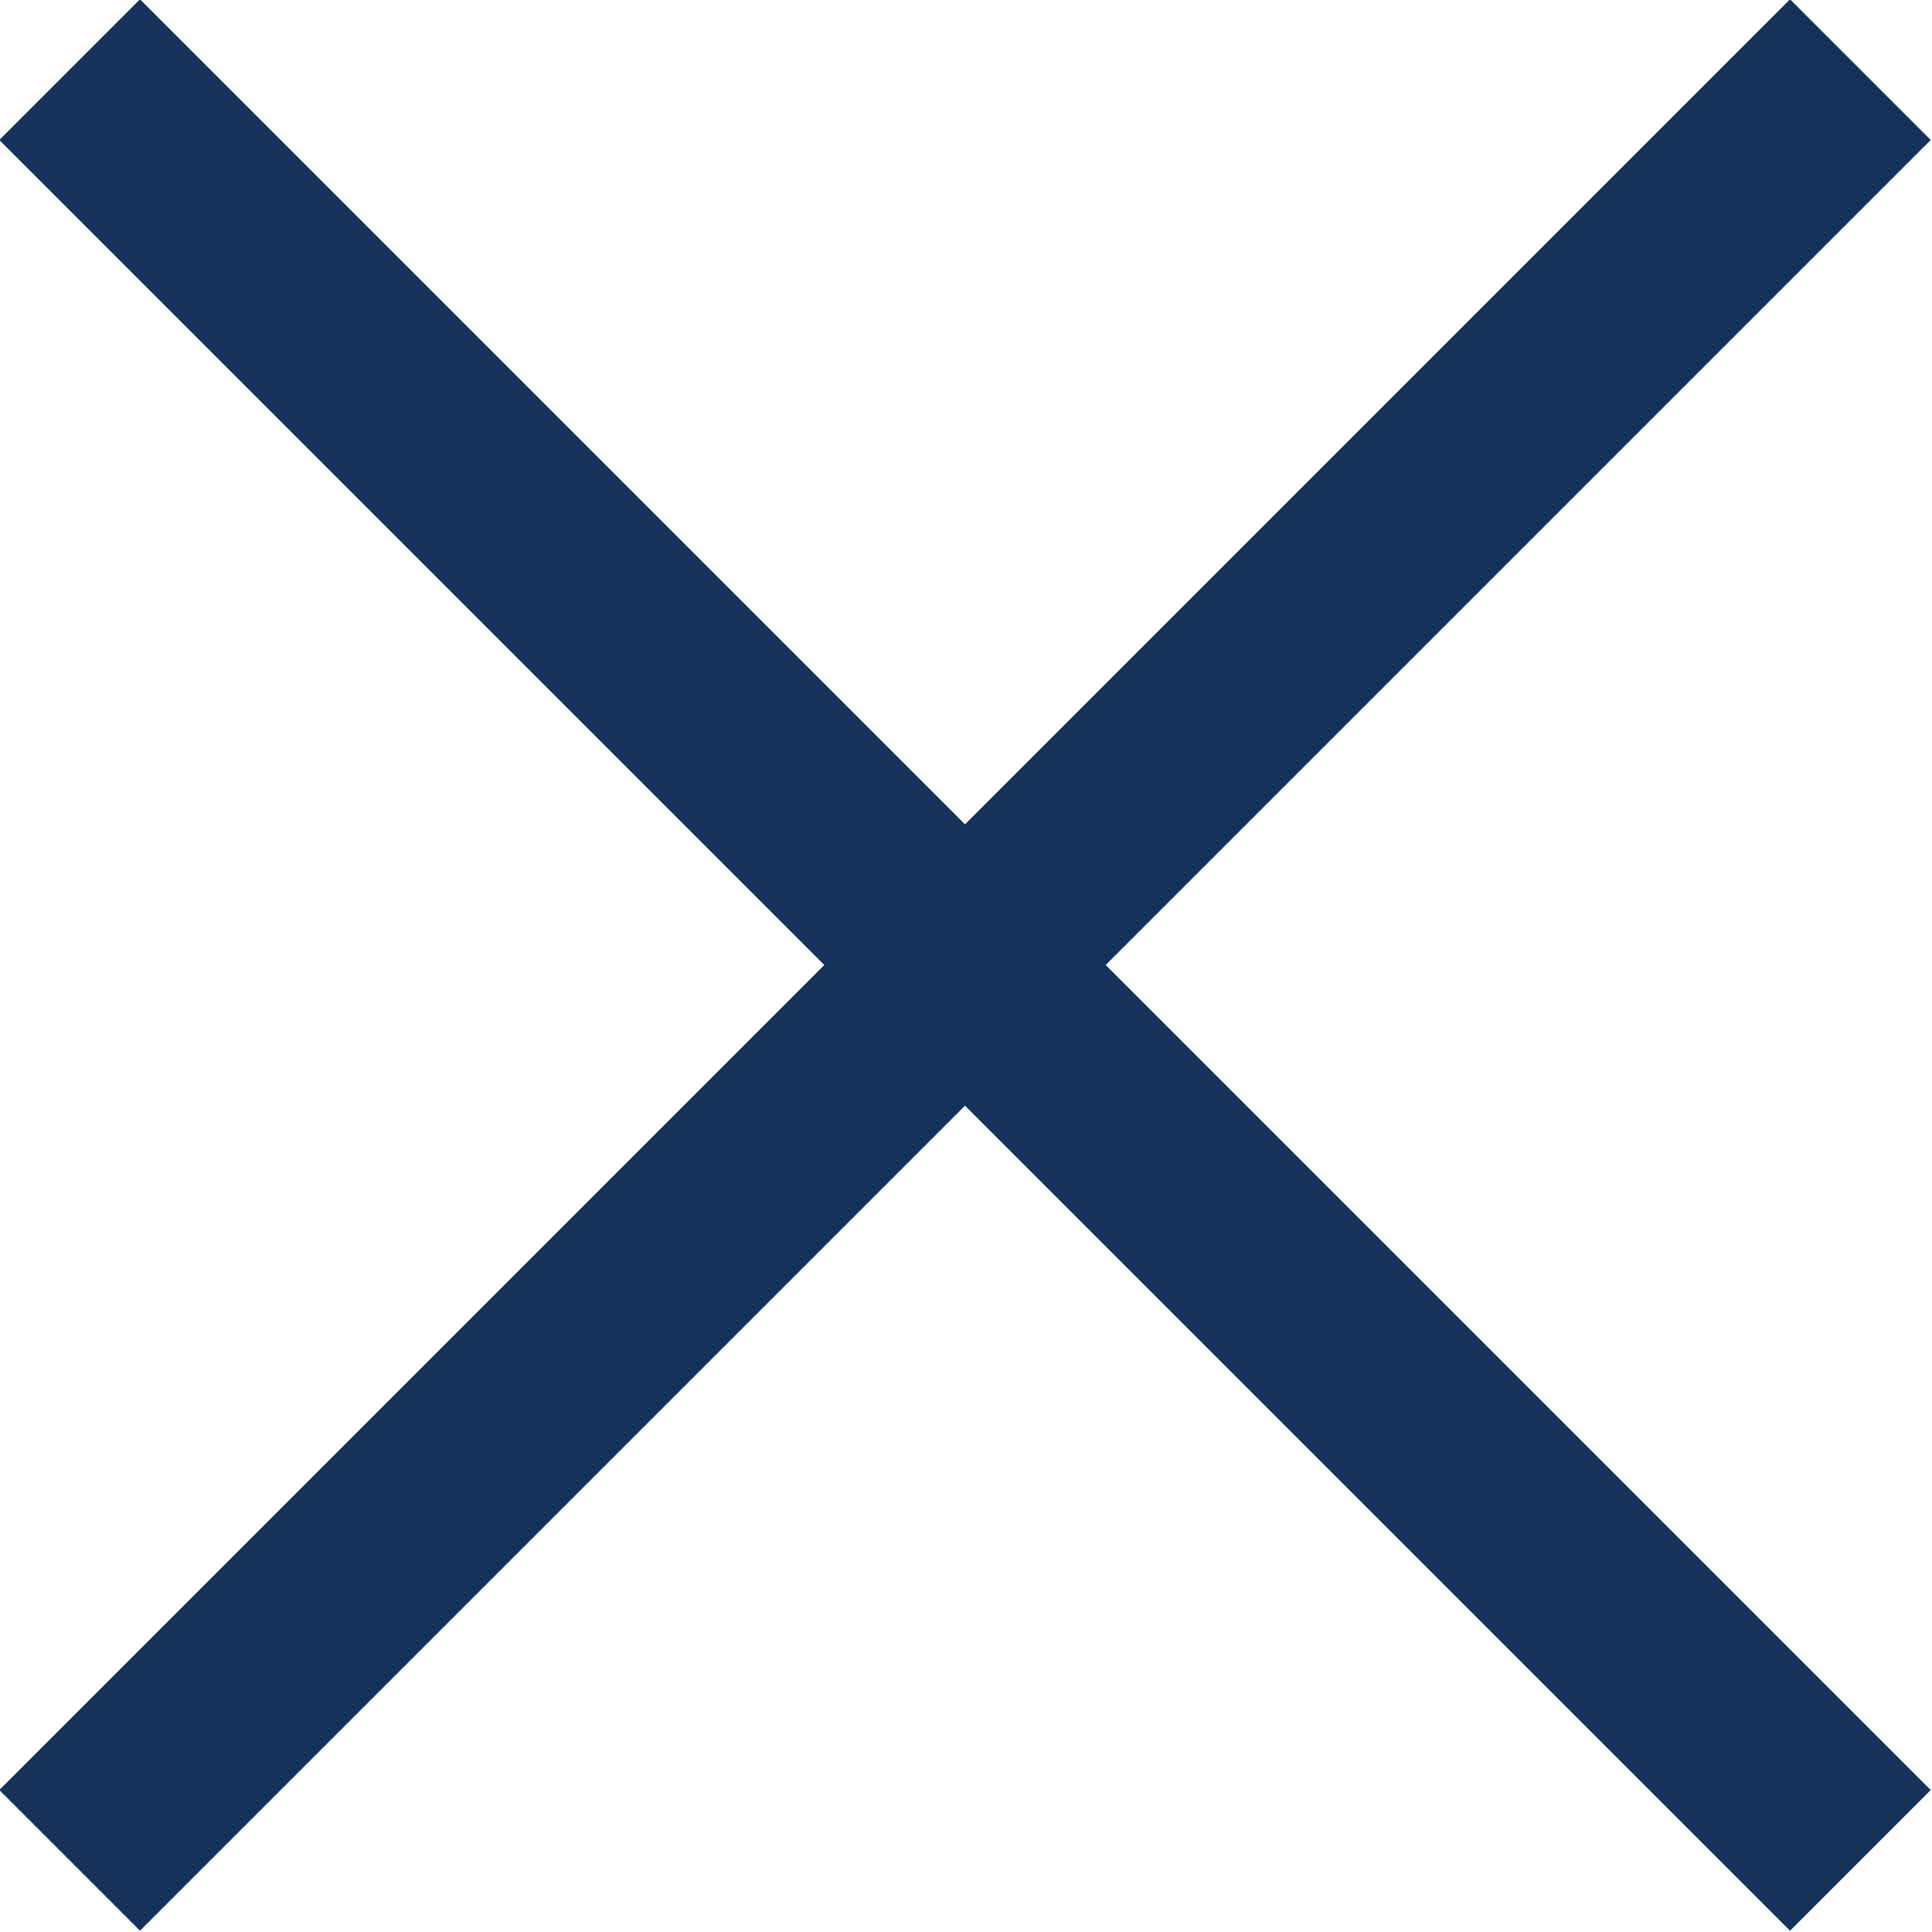
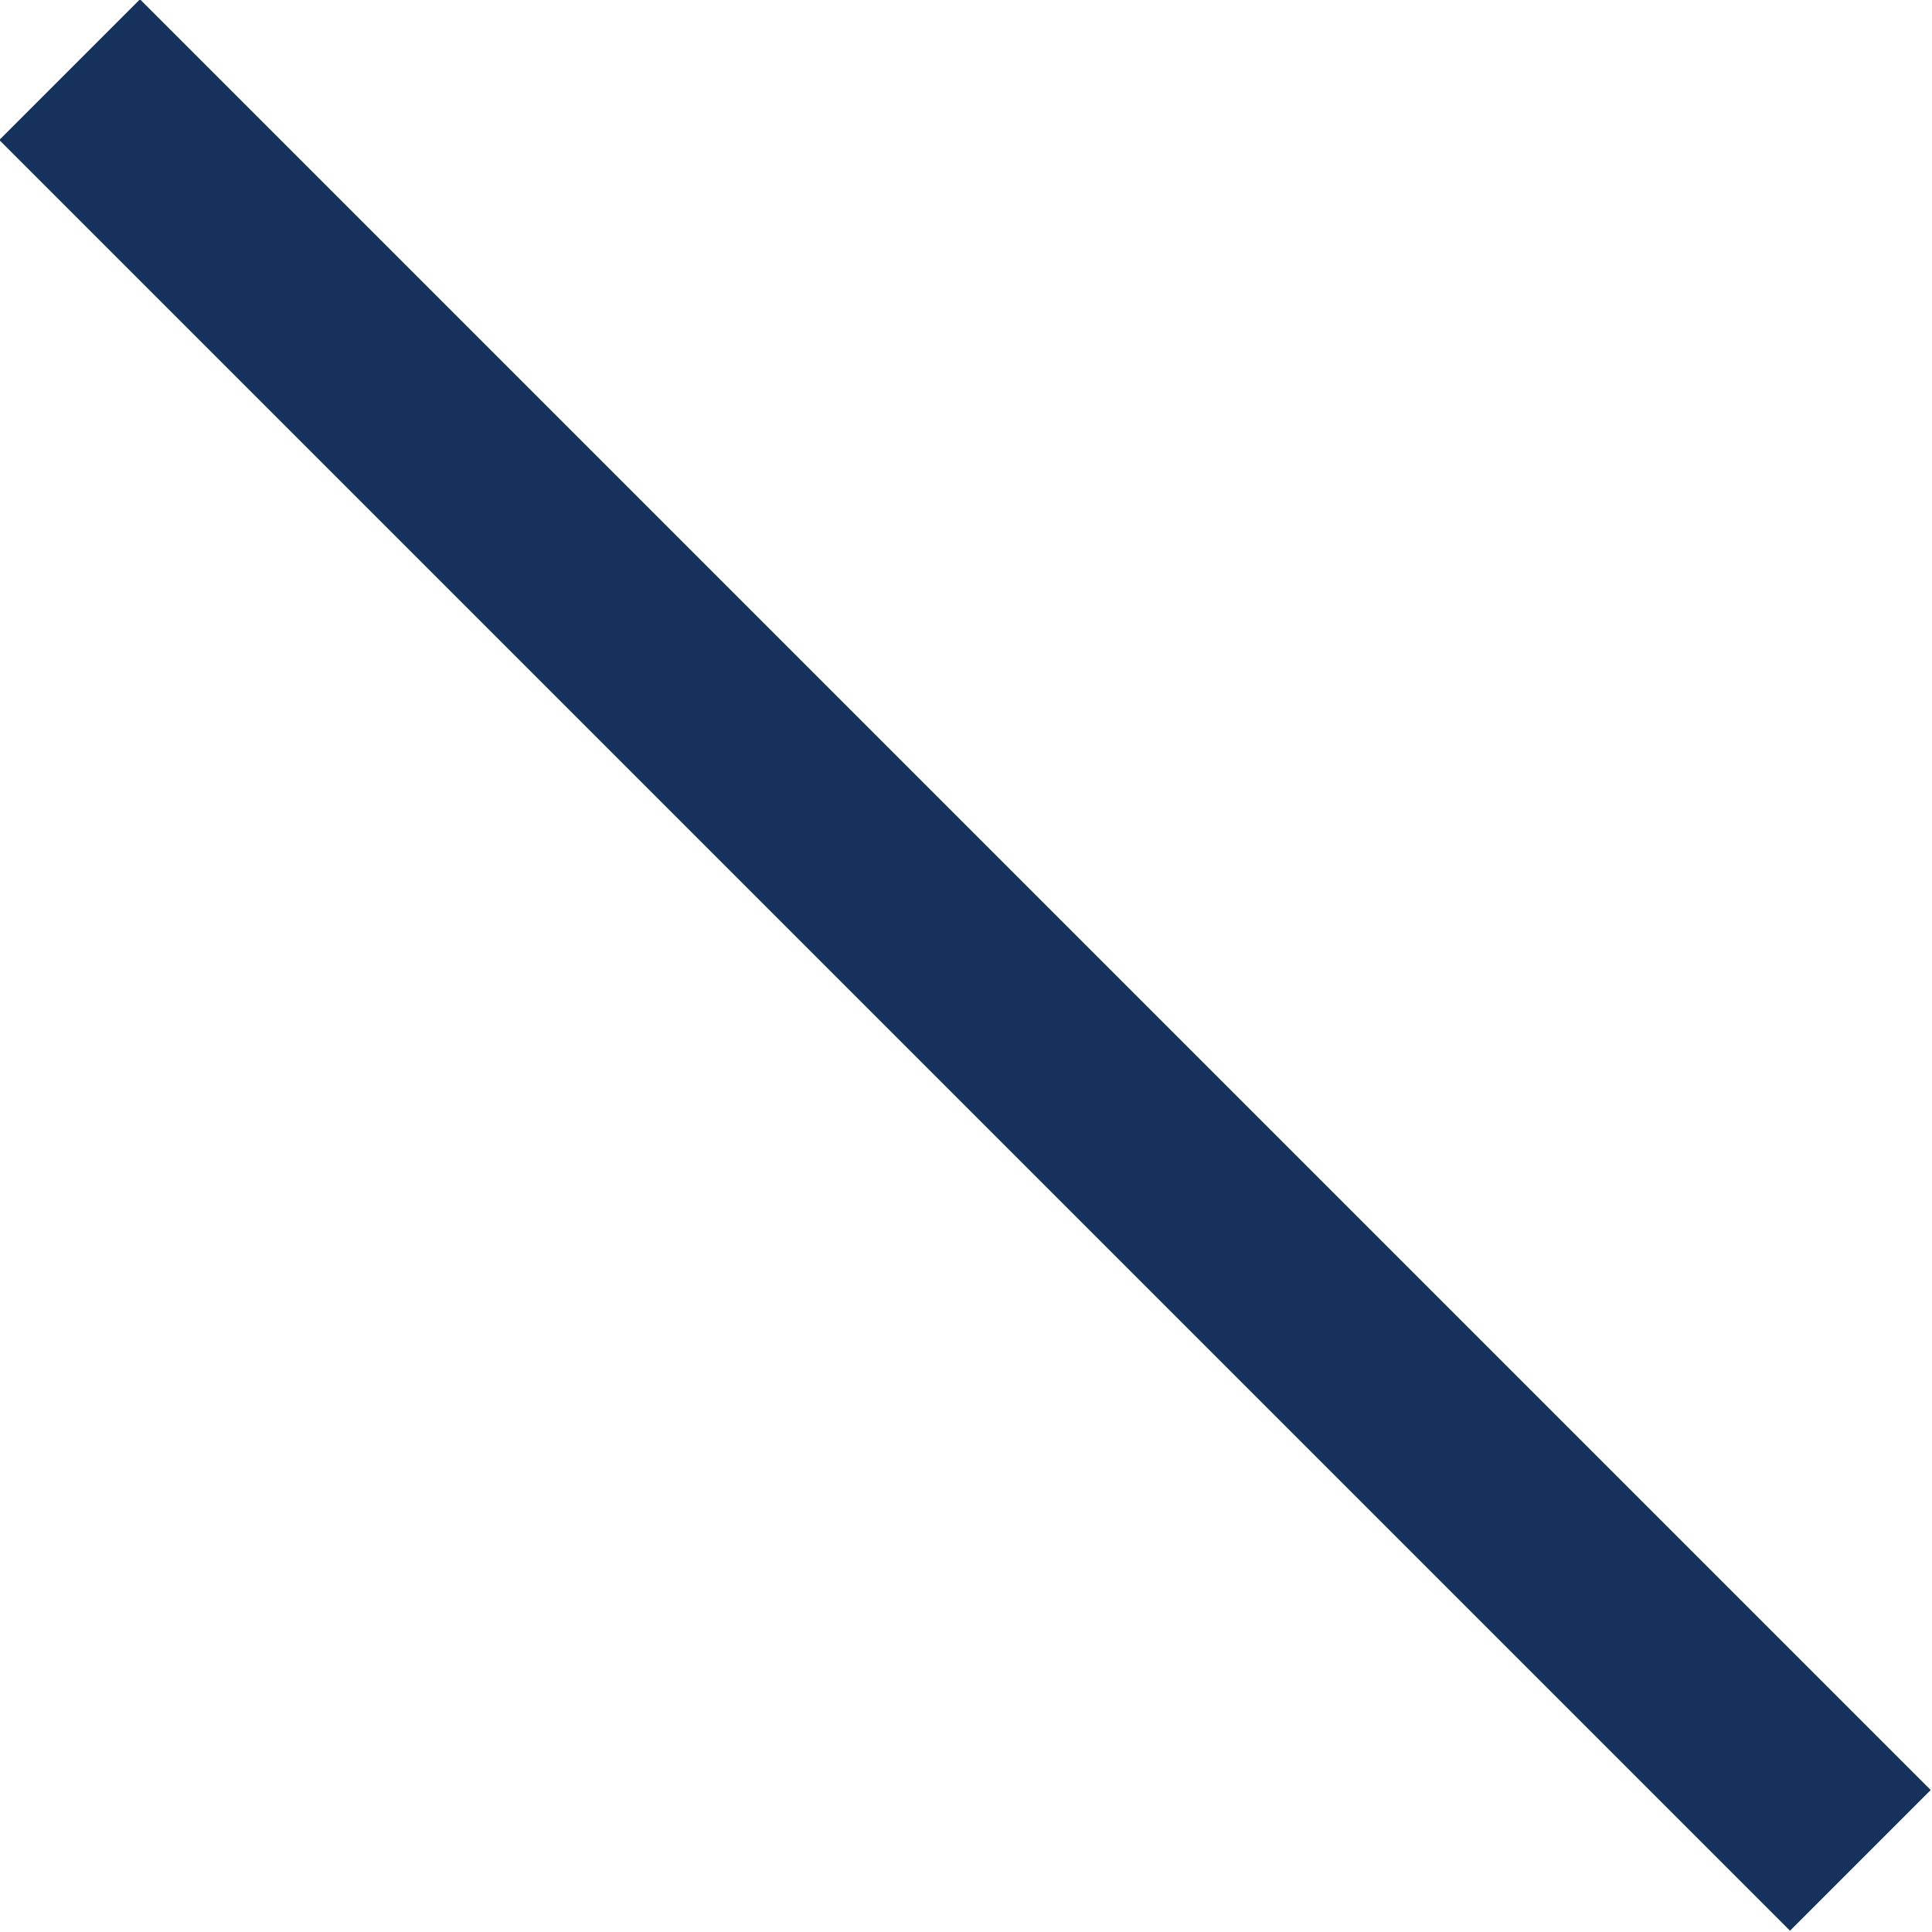
<svg xmlns="http://www.w3.org/2000/svg" onmouseup="{ if(window.parent.document.onmouseup) window.parent.document.onmouseup(arguments[0]);}" viewBox="0 0 9.71 9.71">
  <defs>
    <style>.cls-1{fill:#fff;stroke:#16325c;stroke-miterlimit:10;}</style>
  </defs>
  <g data-name="Layer 2" id="Layer_2">
    <g data-name="Layer 1" id="Layer_1-2">
-       <line data-cppathid="10000" y2="9.35" x2="0.35" y1="0.35" x1="9.35" class="cls-1" />
      <line data-cppathid="10001" y2="9.35" x2="9.35" y1="0.35" x1="0.35" class="cls-1" />
    </g>
  </g>
</svg>